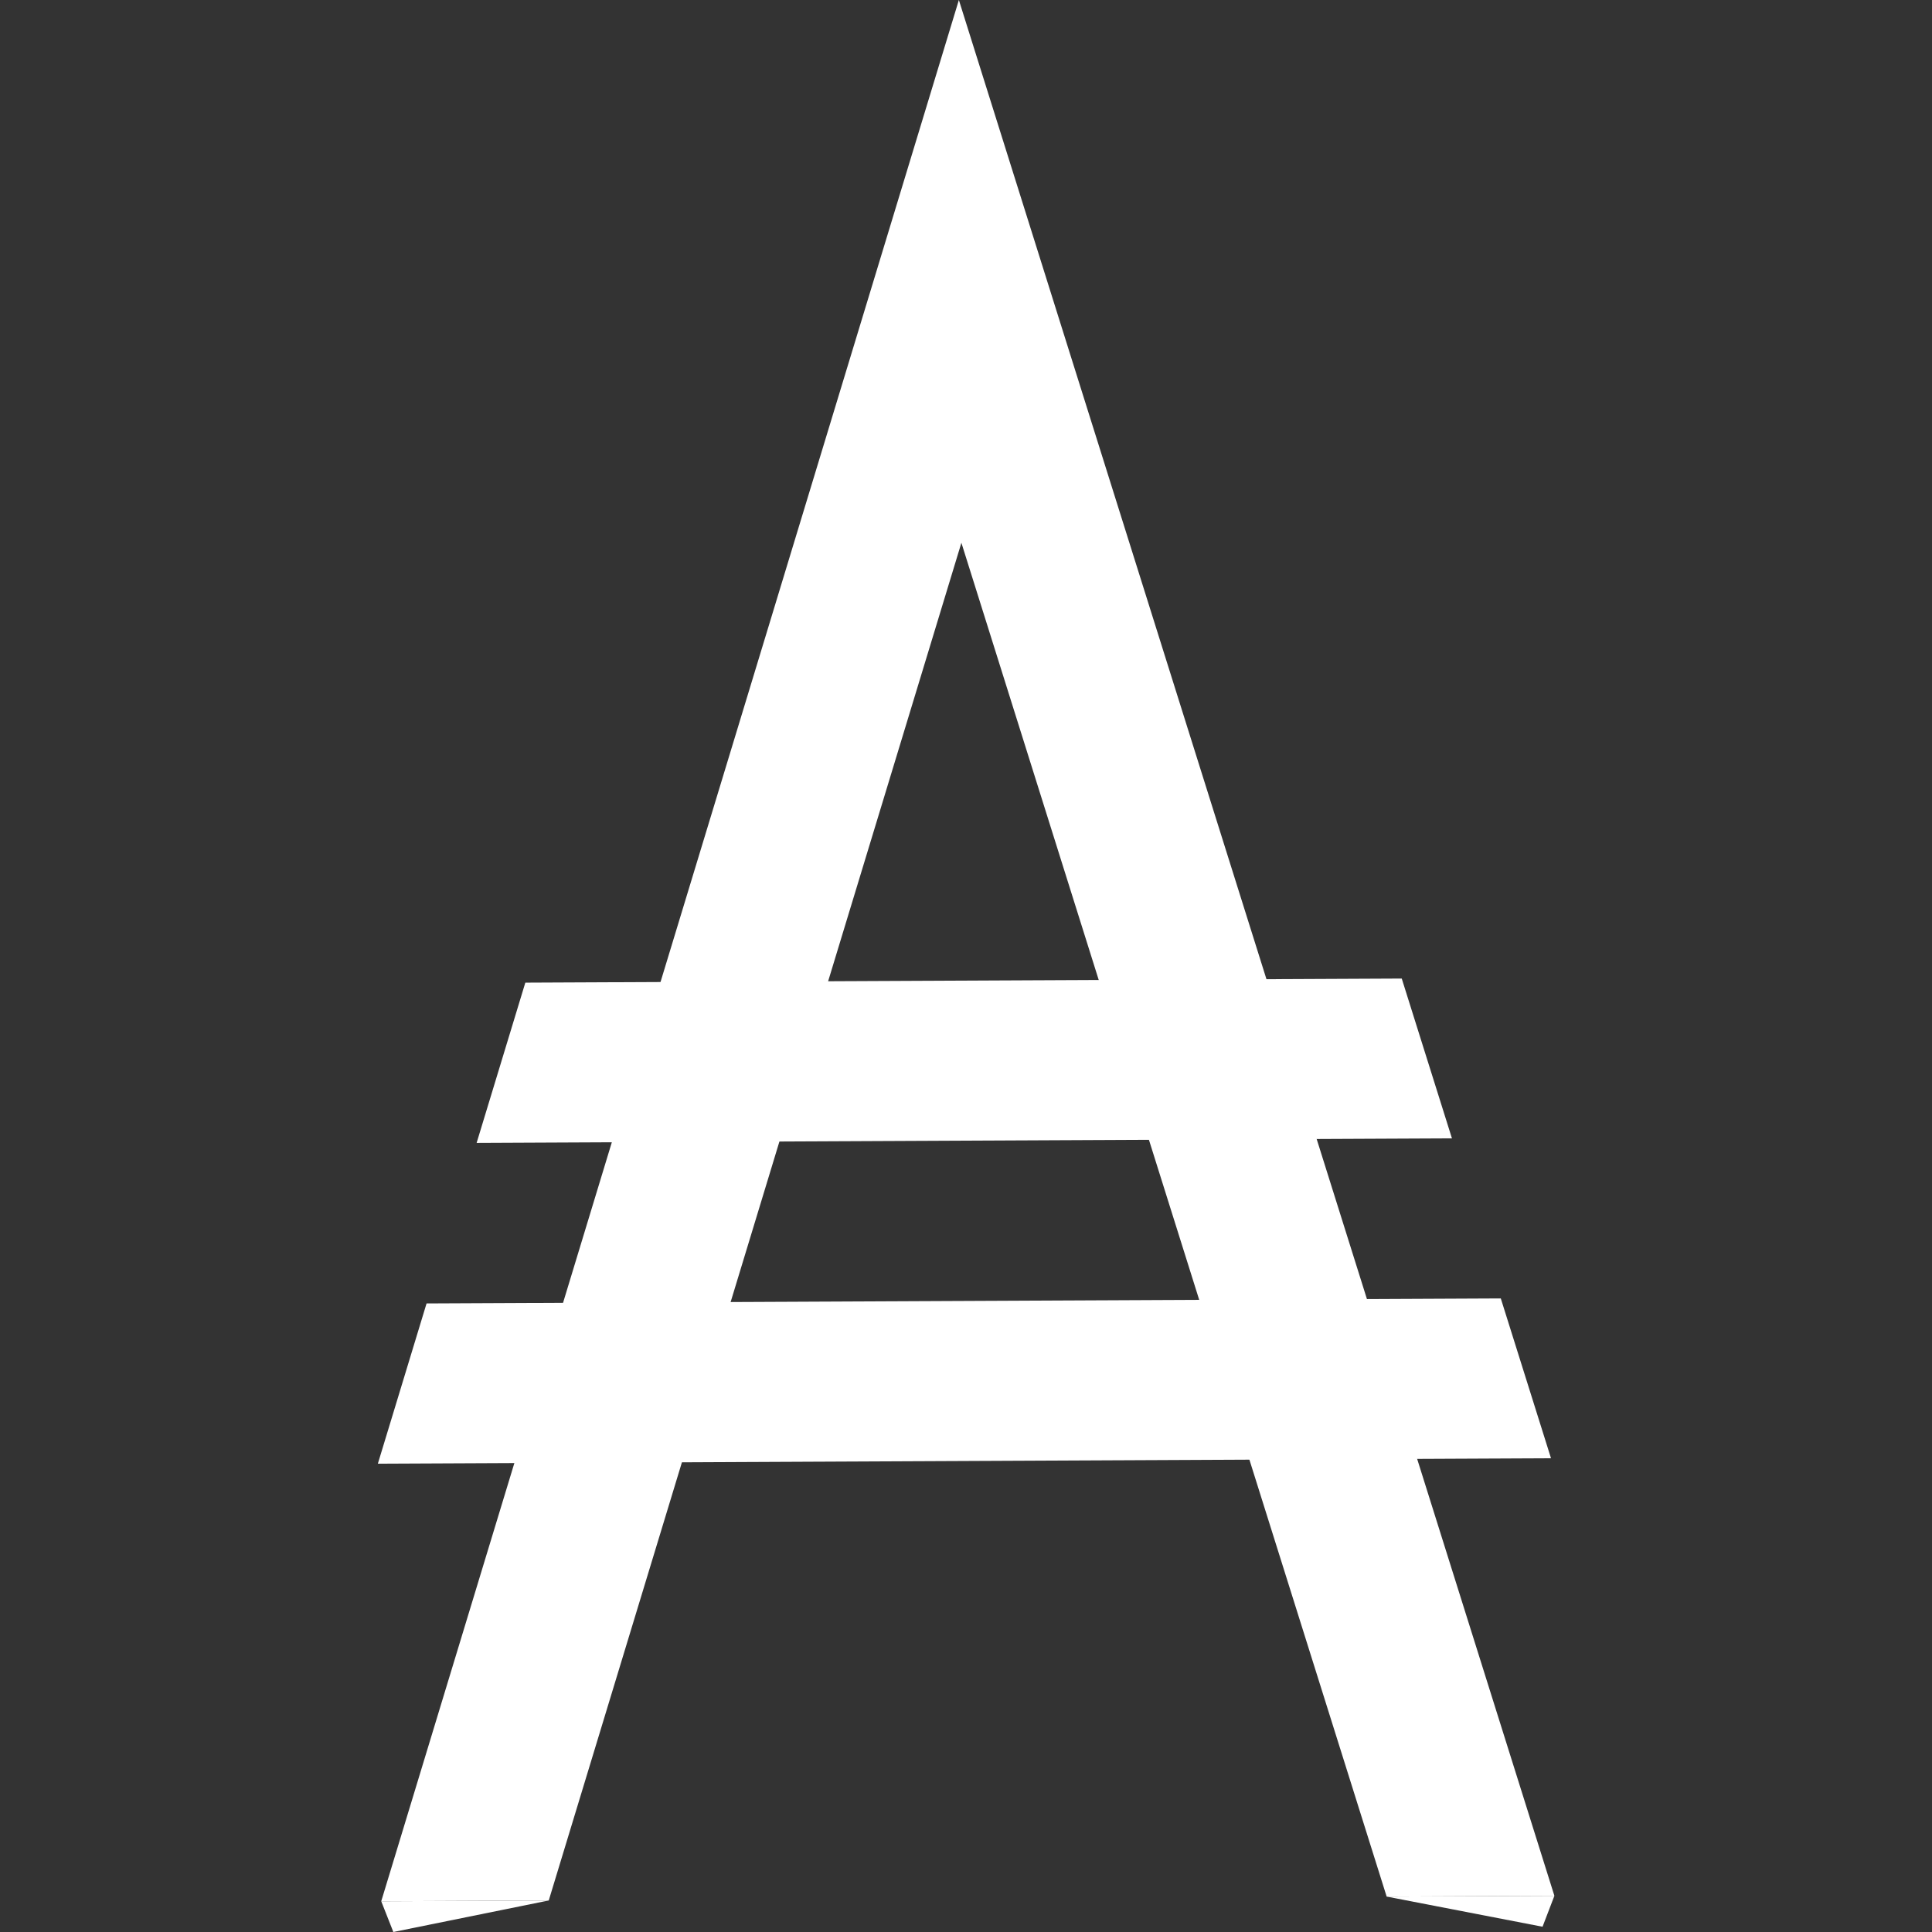
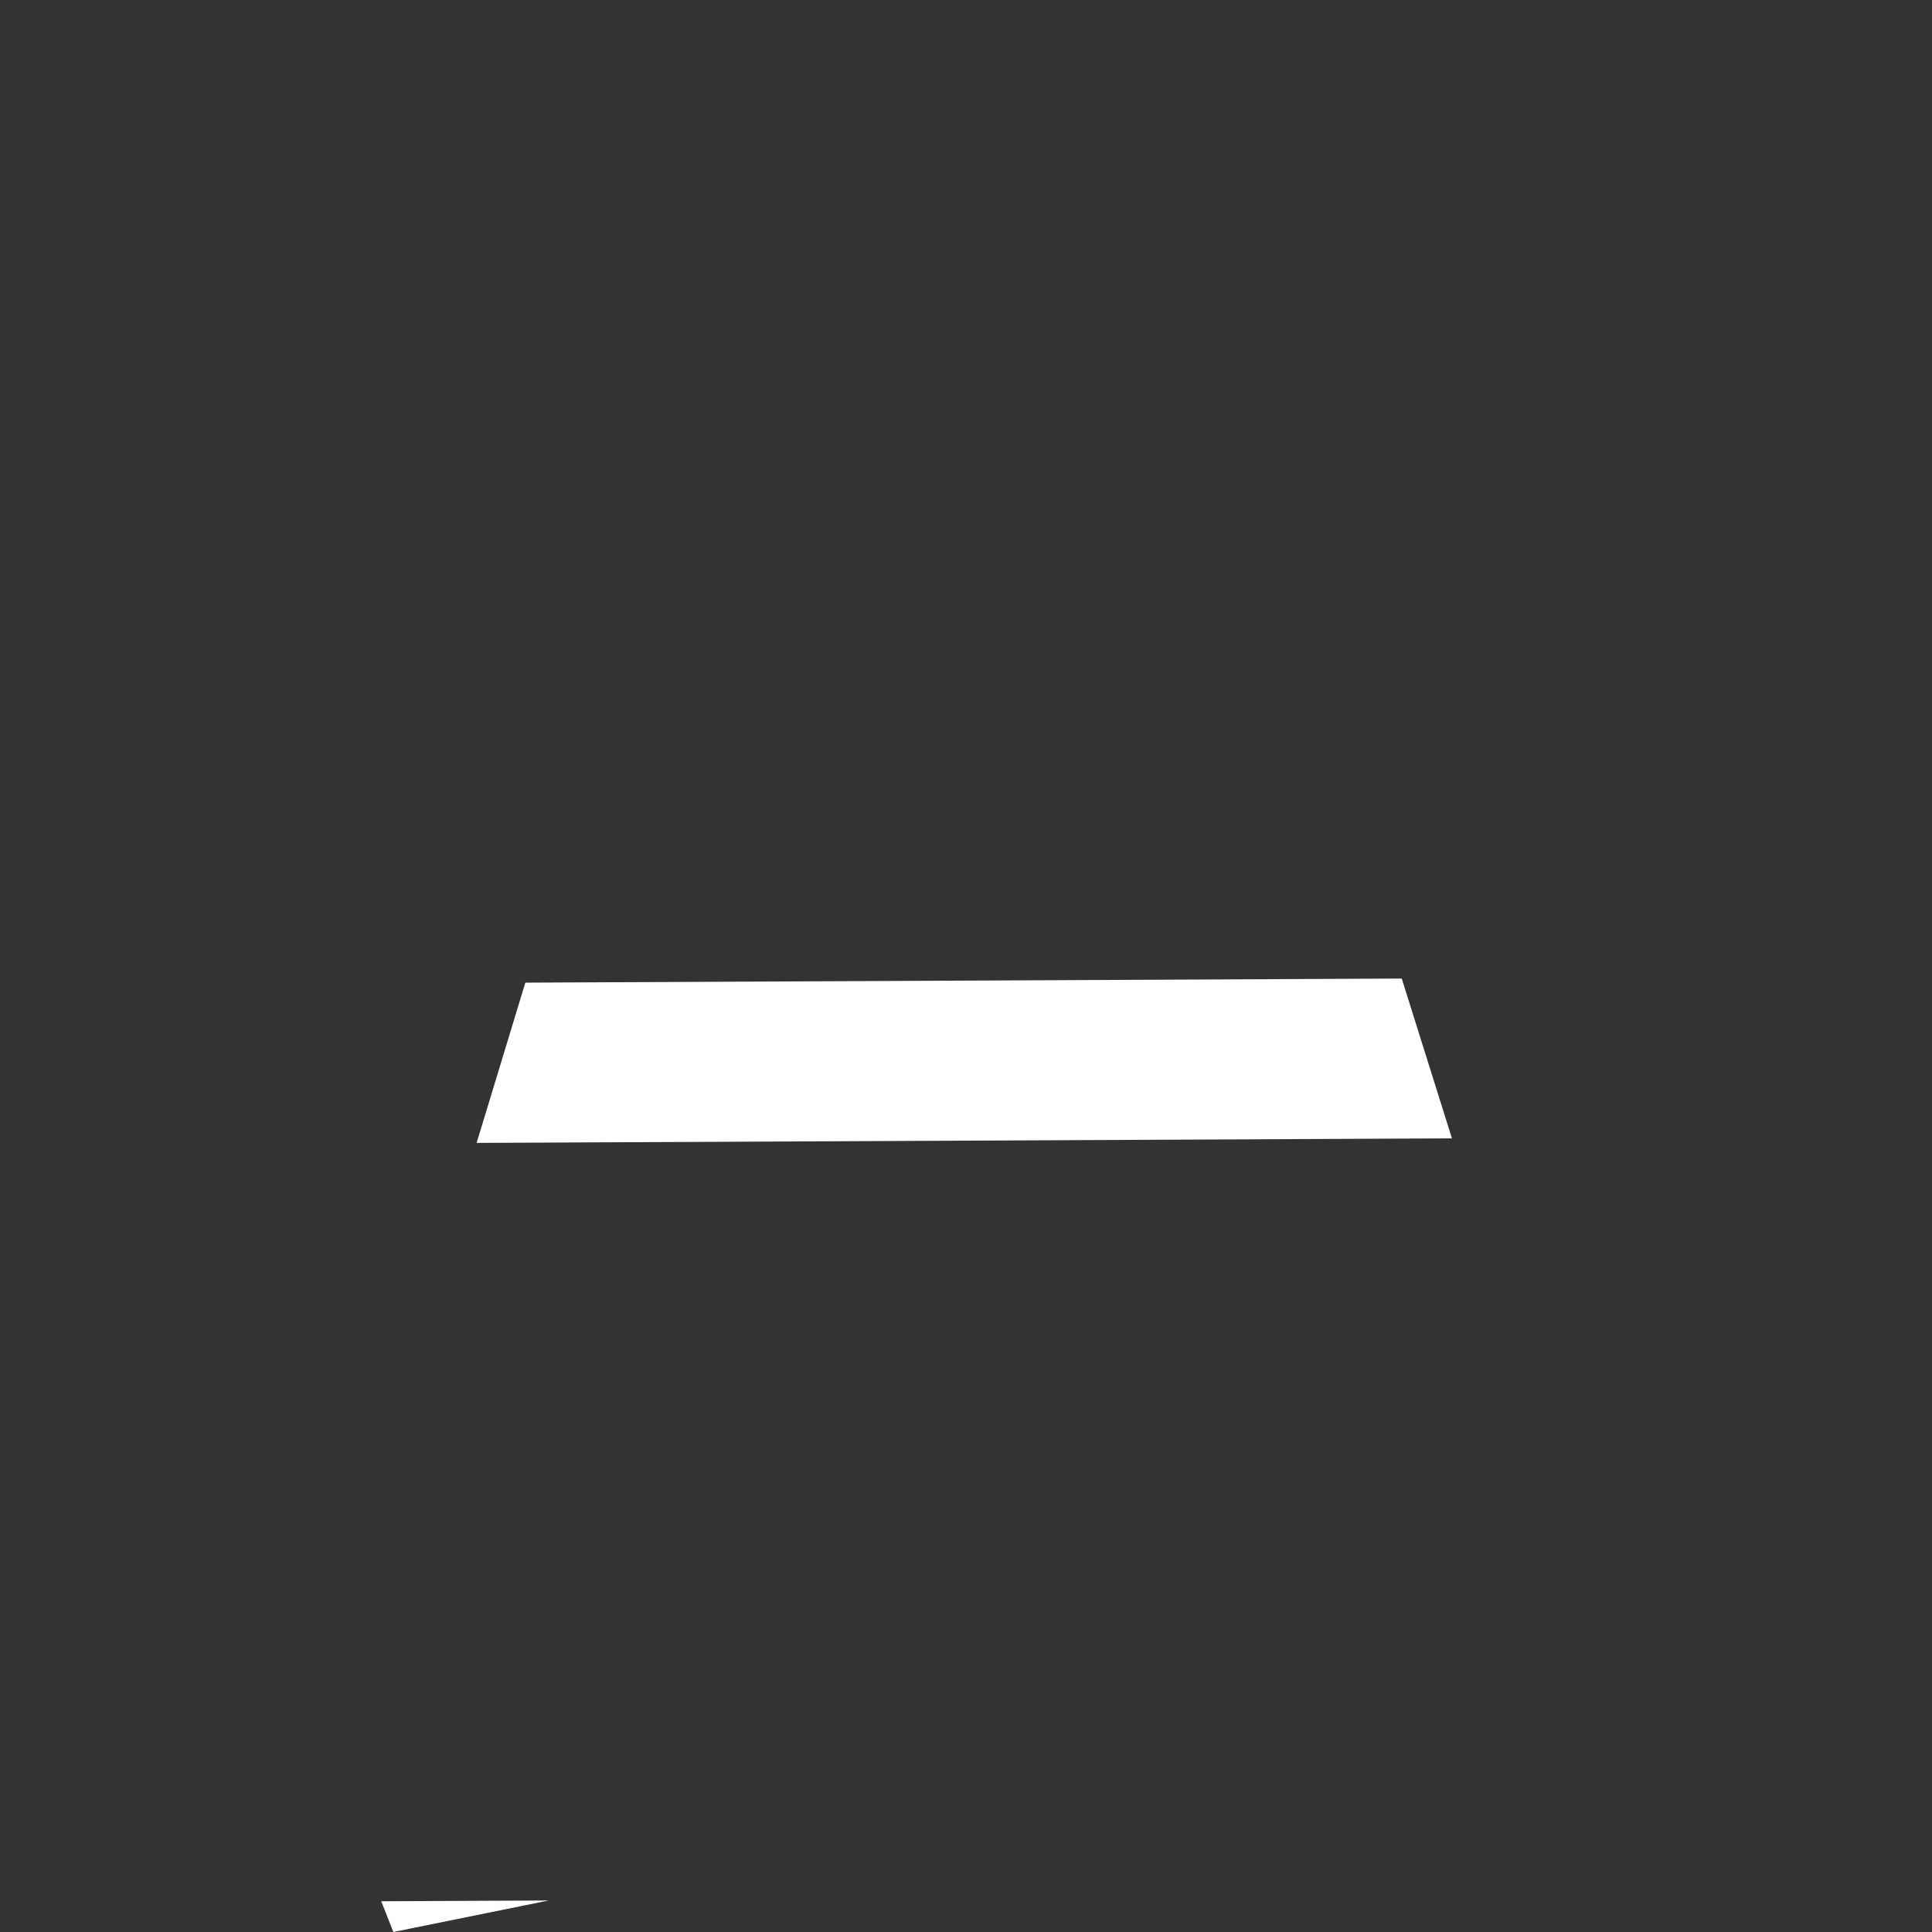
<svg xmlns="http://www.w3.org/2000/svg" fill="none" height="2531" viewBox="0 0 2531 2531" width="2531">
  <rect x="0" y="0" width="2531" height="2531" fill="#333333" stroke="none" />
  <g clip-rule="evenodd" fill="#fff" fill-rule="evenodd">
    <path d="m688.212 1287.3-63.815 209.96 1277.723-5.95-65.77-209.36z" />
-     <path d="m558.815 1707.55-63.815 209.96 1536.88-7.15-65.77-209.36z" />
-     <path d="m1256.16 0-756.724 2490.73 219.442-1.03 540.592-1778.622 557.11 1773.522 219.74-1.02z" />
    <path d="m515.29 2531-15.854-40.27 219.442-1.03z" />
-     <path d="m2036.32 2483.58-15.53 40.52-204.21-39.5z" />
  </g>
</svg>